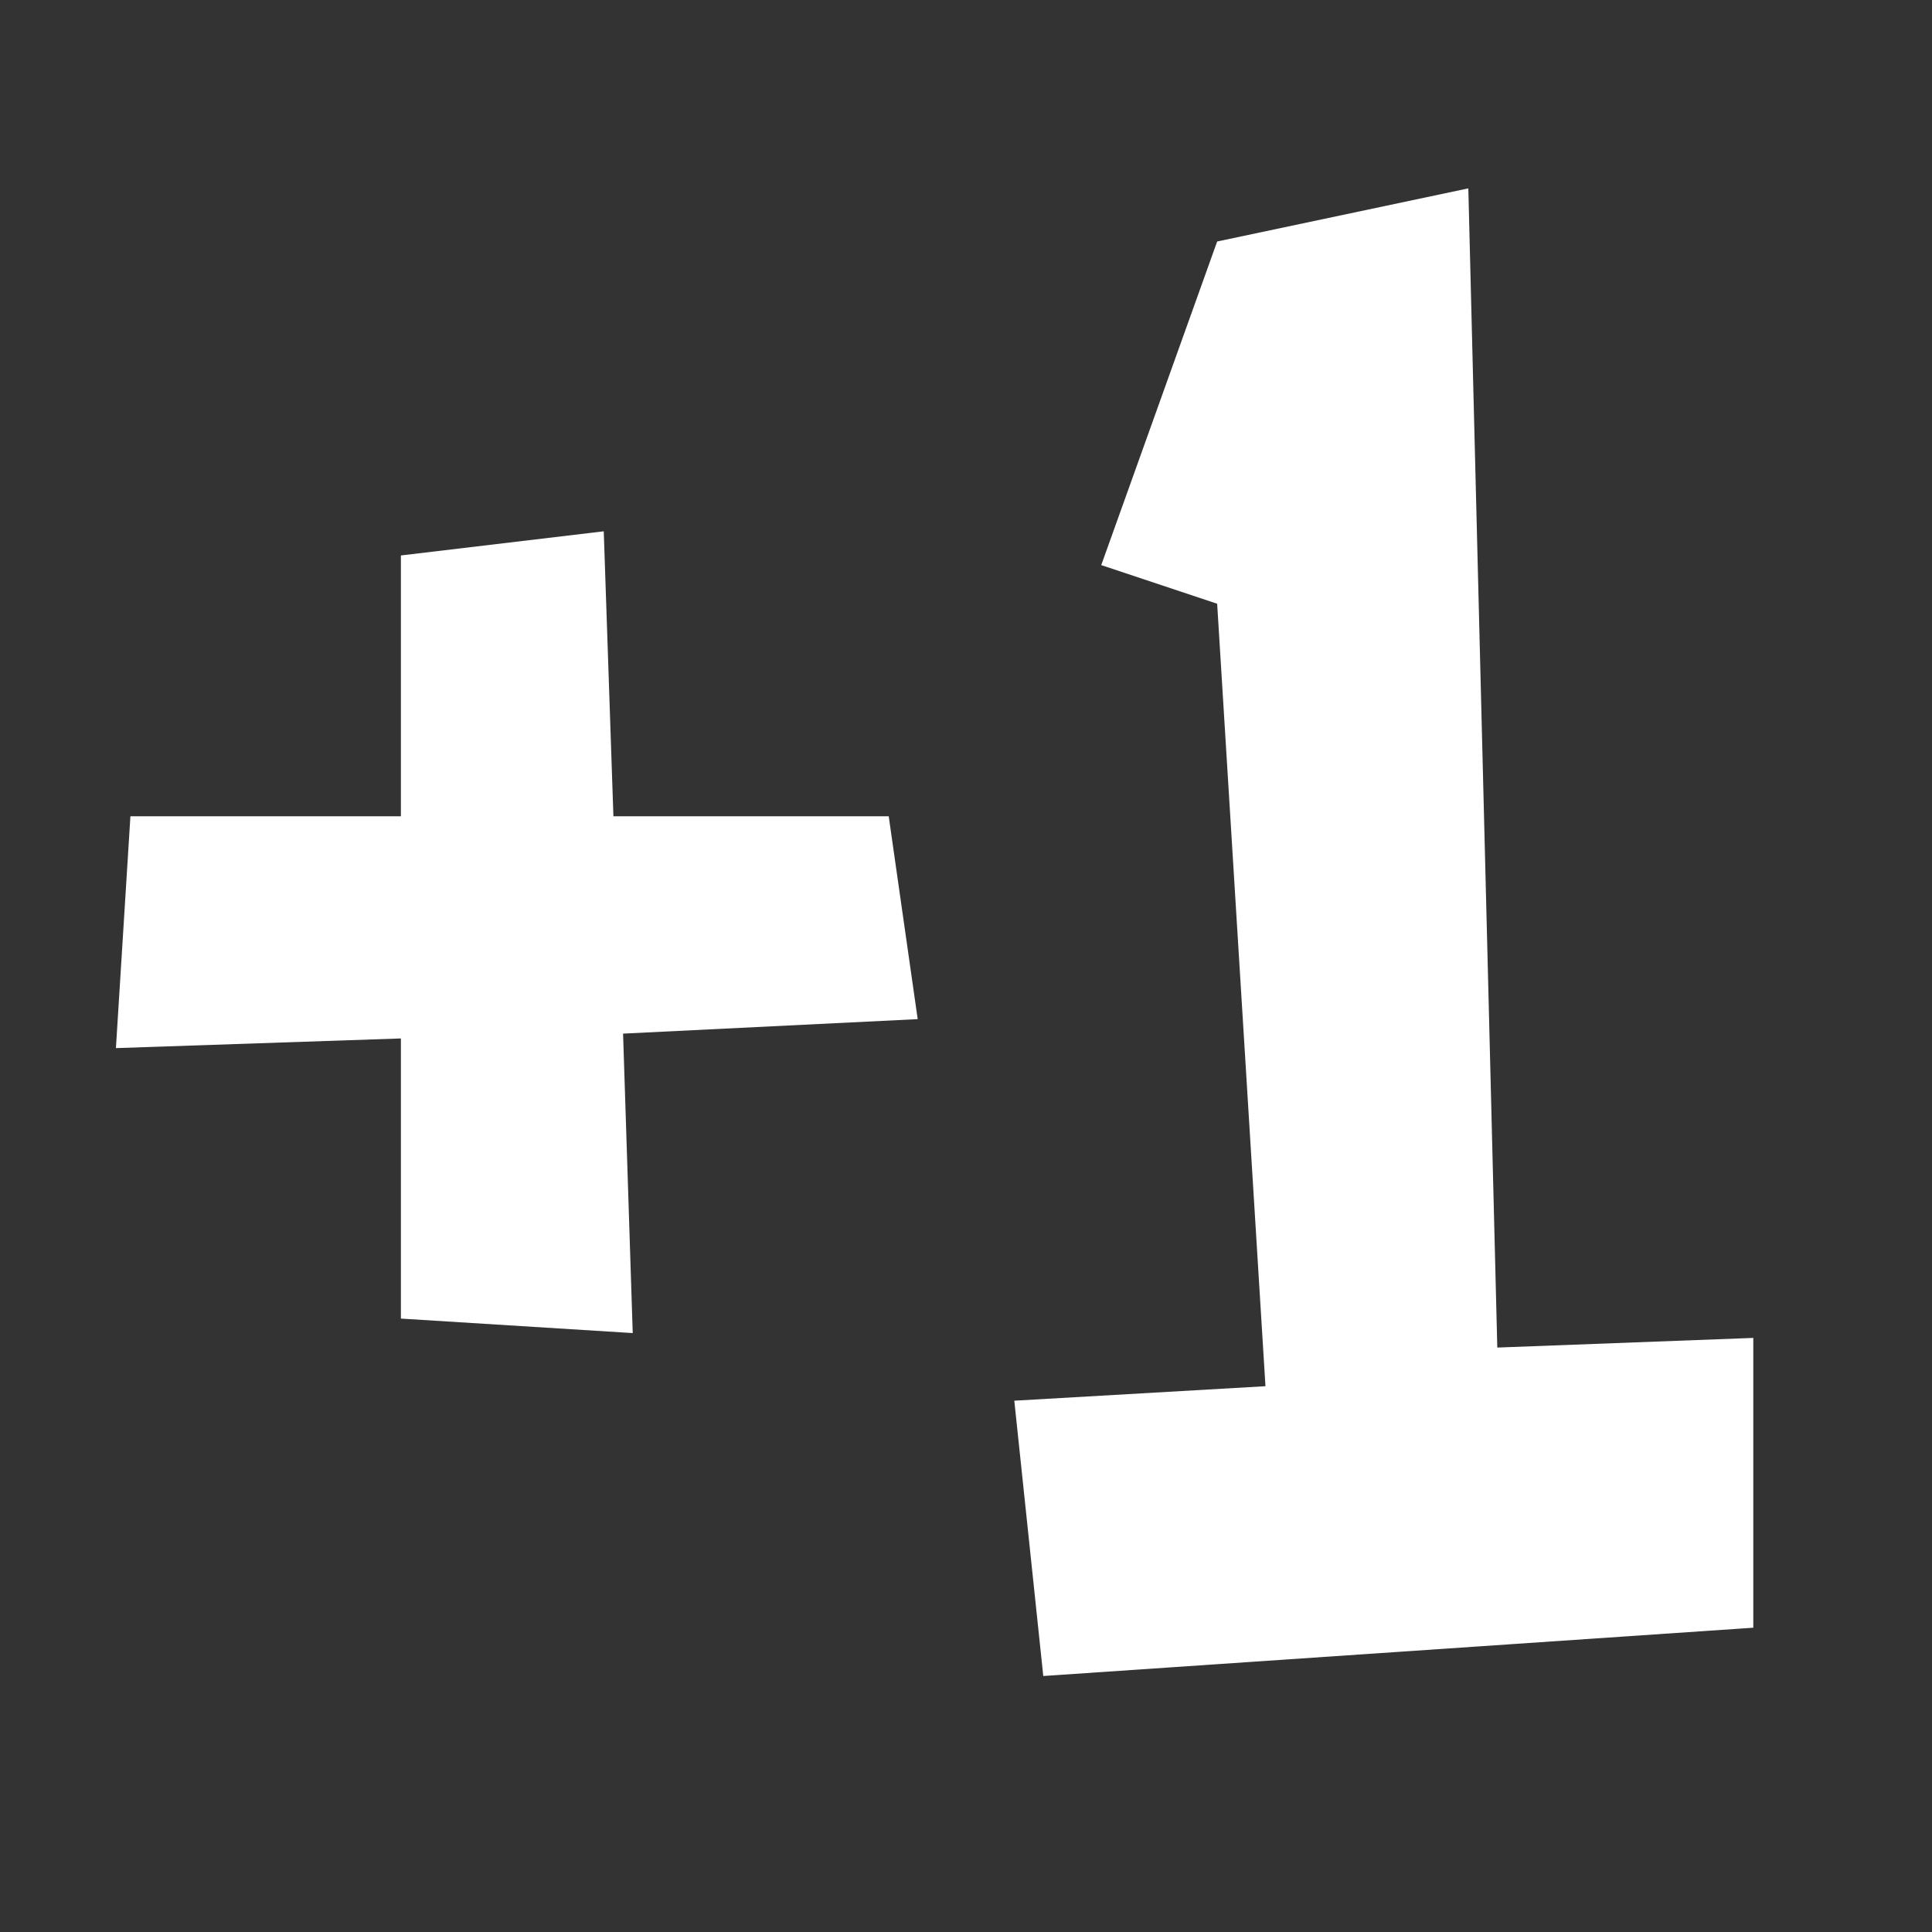
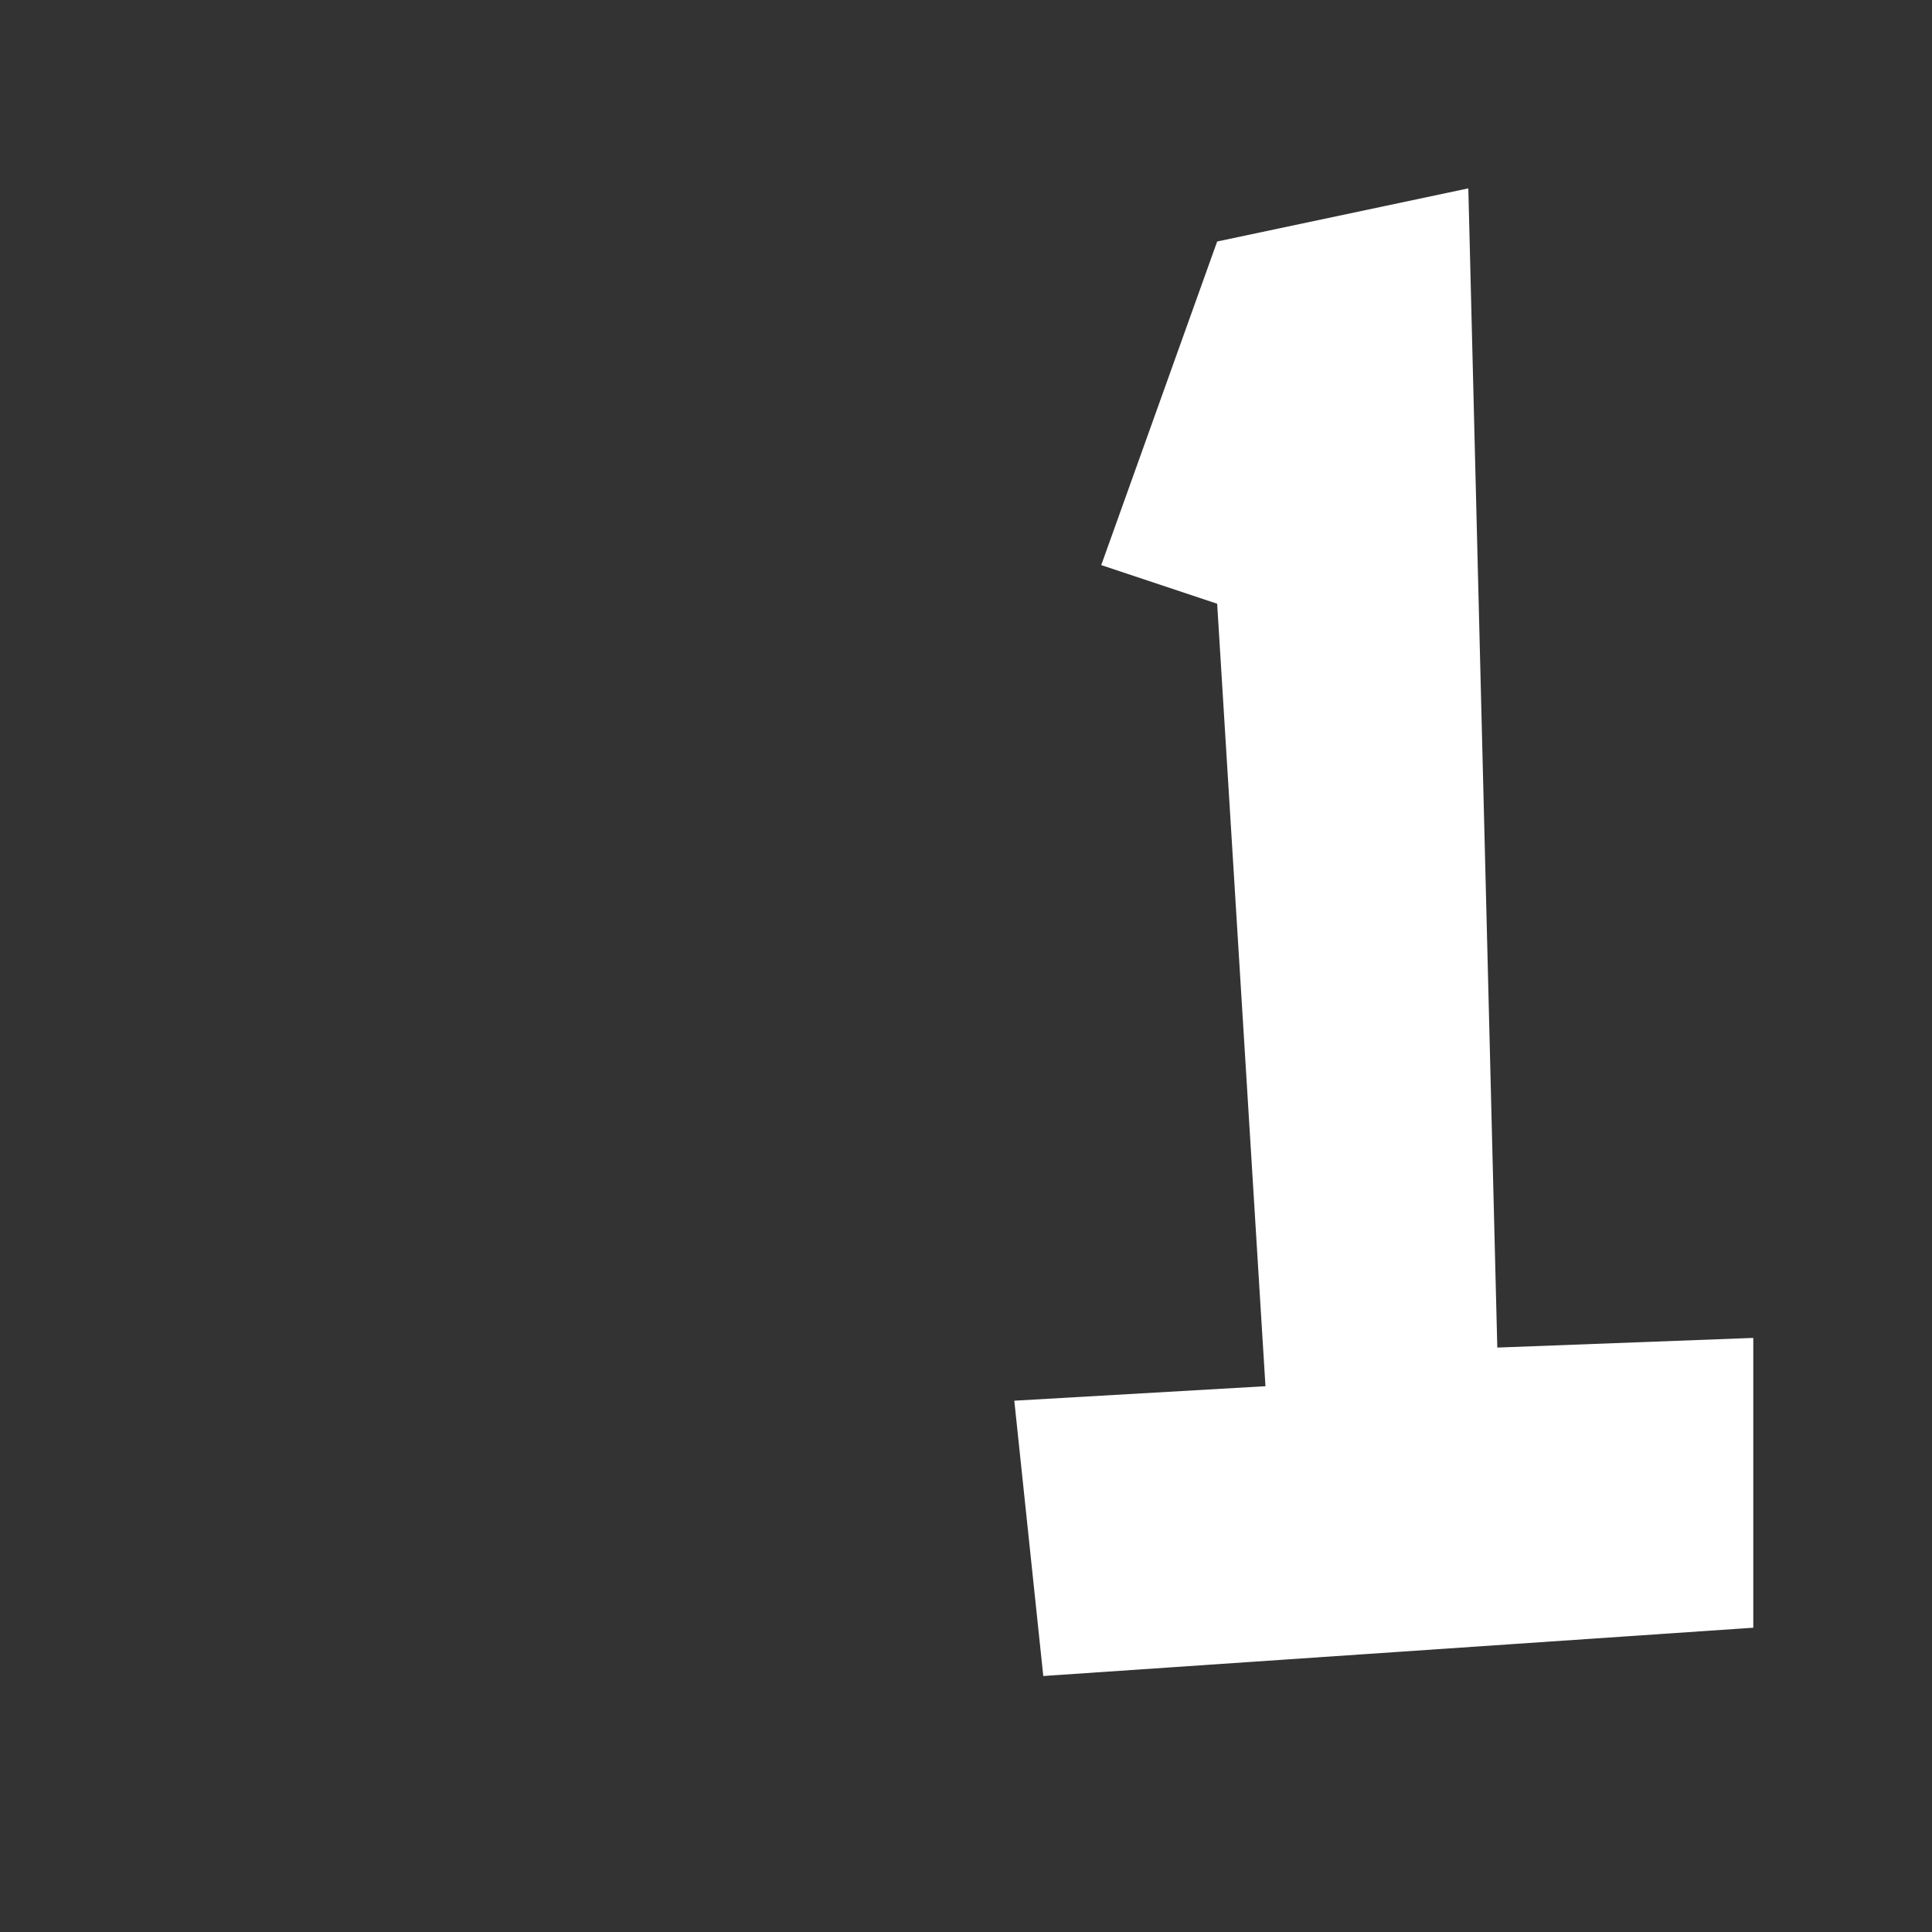
<svg xmlns="http://www.w3.org/2000/svg" version="1.1" x="0px" y="0px" viewBox="0 0 40 40" enable-background="new 0 0 40 40" xml:space="preserve" width="40" height="40" preserveAspectRatio="none">
  <rect x="0" y="0" width="40" height="40" fill="#333333" stroke="none" />
  <g id="BG" display="none">
</g>
  <g id="warren">
</g>
  <g id="Kraken_Tusks">
</g>
  <g id="Kraken_x27_s_Snout">
</g>
  <g id="Layer_1">
</g>
  <g id="Header_Buttons">
    <polygon fill="#FFFFFF" points="25.2,5 22.8,11.7 25.2,12.5 26.2,28.7 21,29 21.6,34.7 36.3,33.7 36.3,27.7 31,27.9 30.4,3.9  " />
-     <polygon fill="#FFFFFF" points="19,21.1 18.4,16.9 12.7,16.9 12.5,11 8.3,11.5 8.3,16.9 2.7,16.9 2.4,21.7 8.3,21.5 8.3,27.3   13.1,27.6 12.9,21.4  " />
  </g>
</svg>